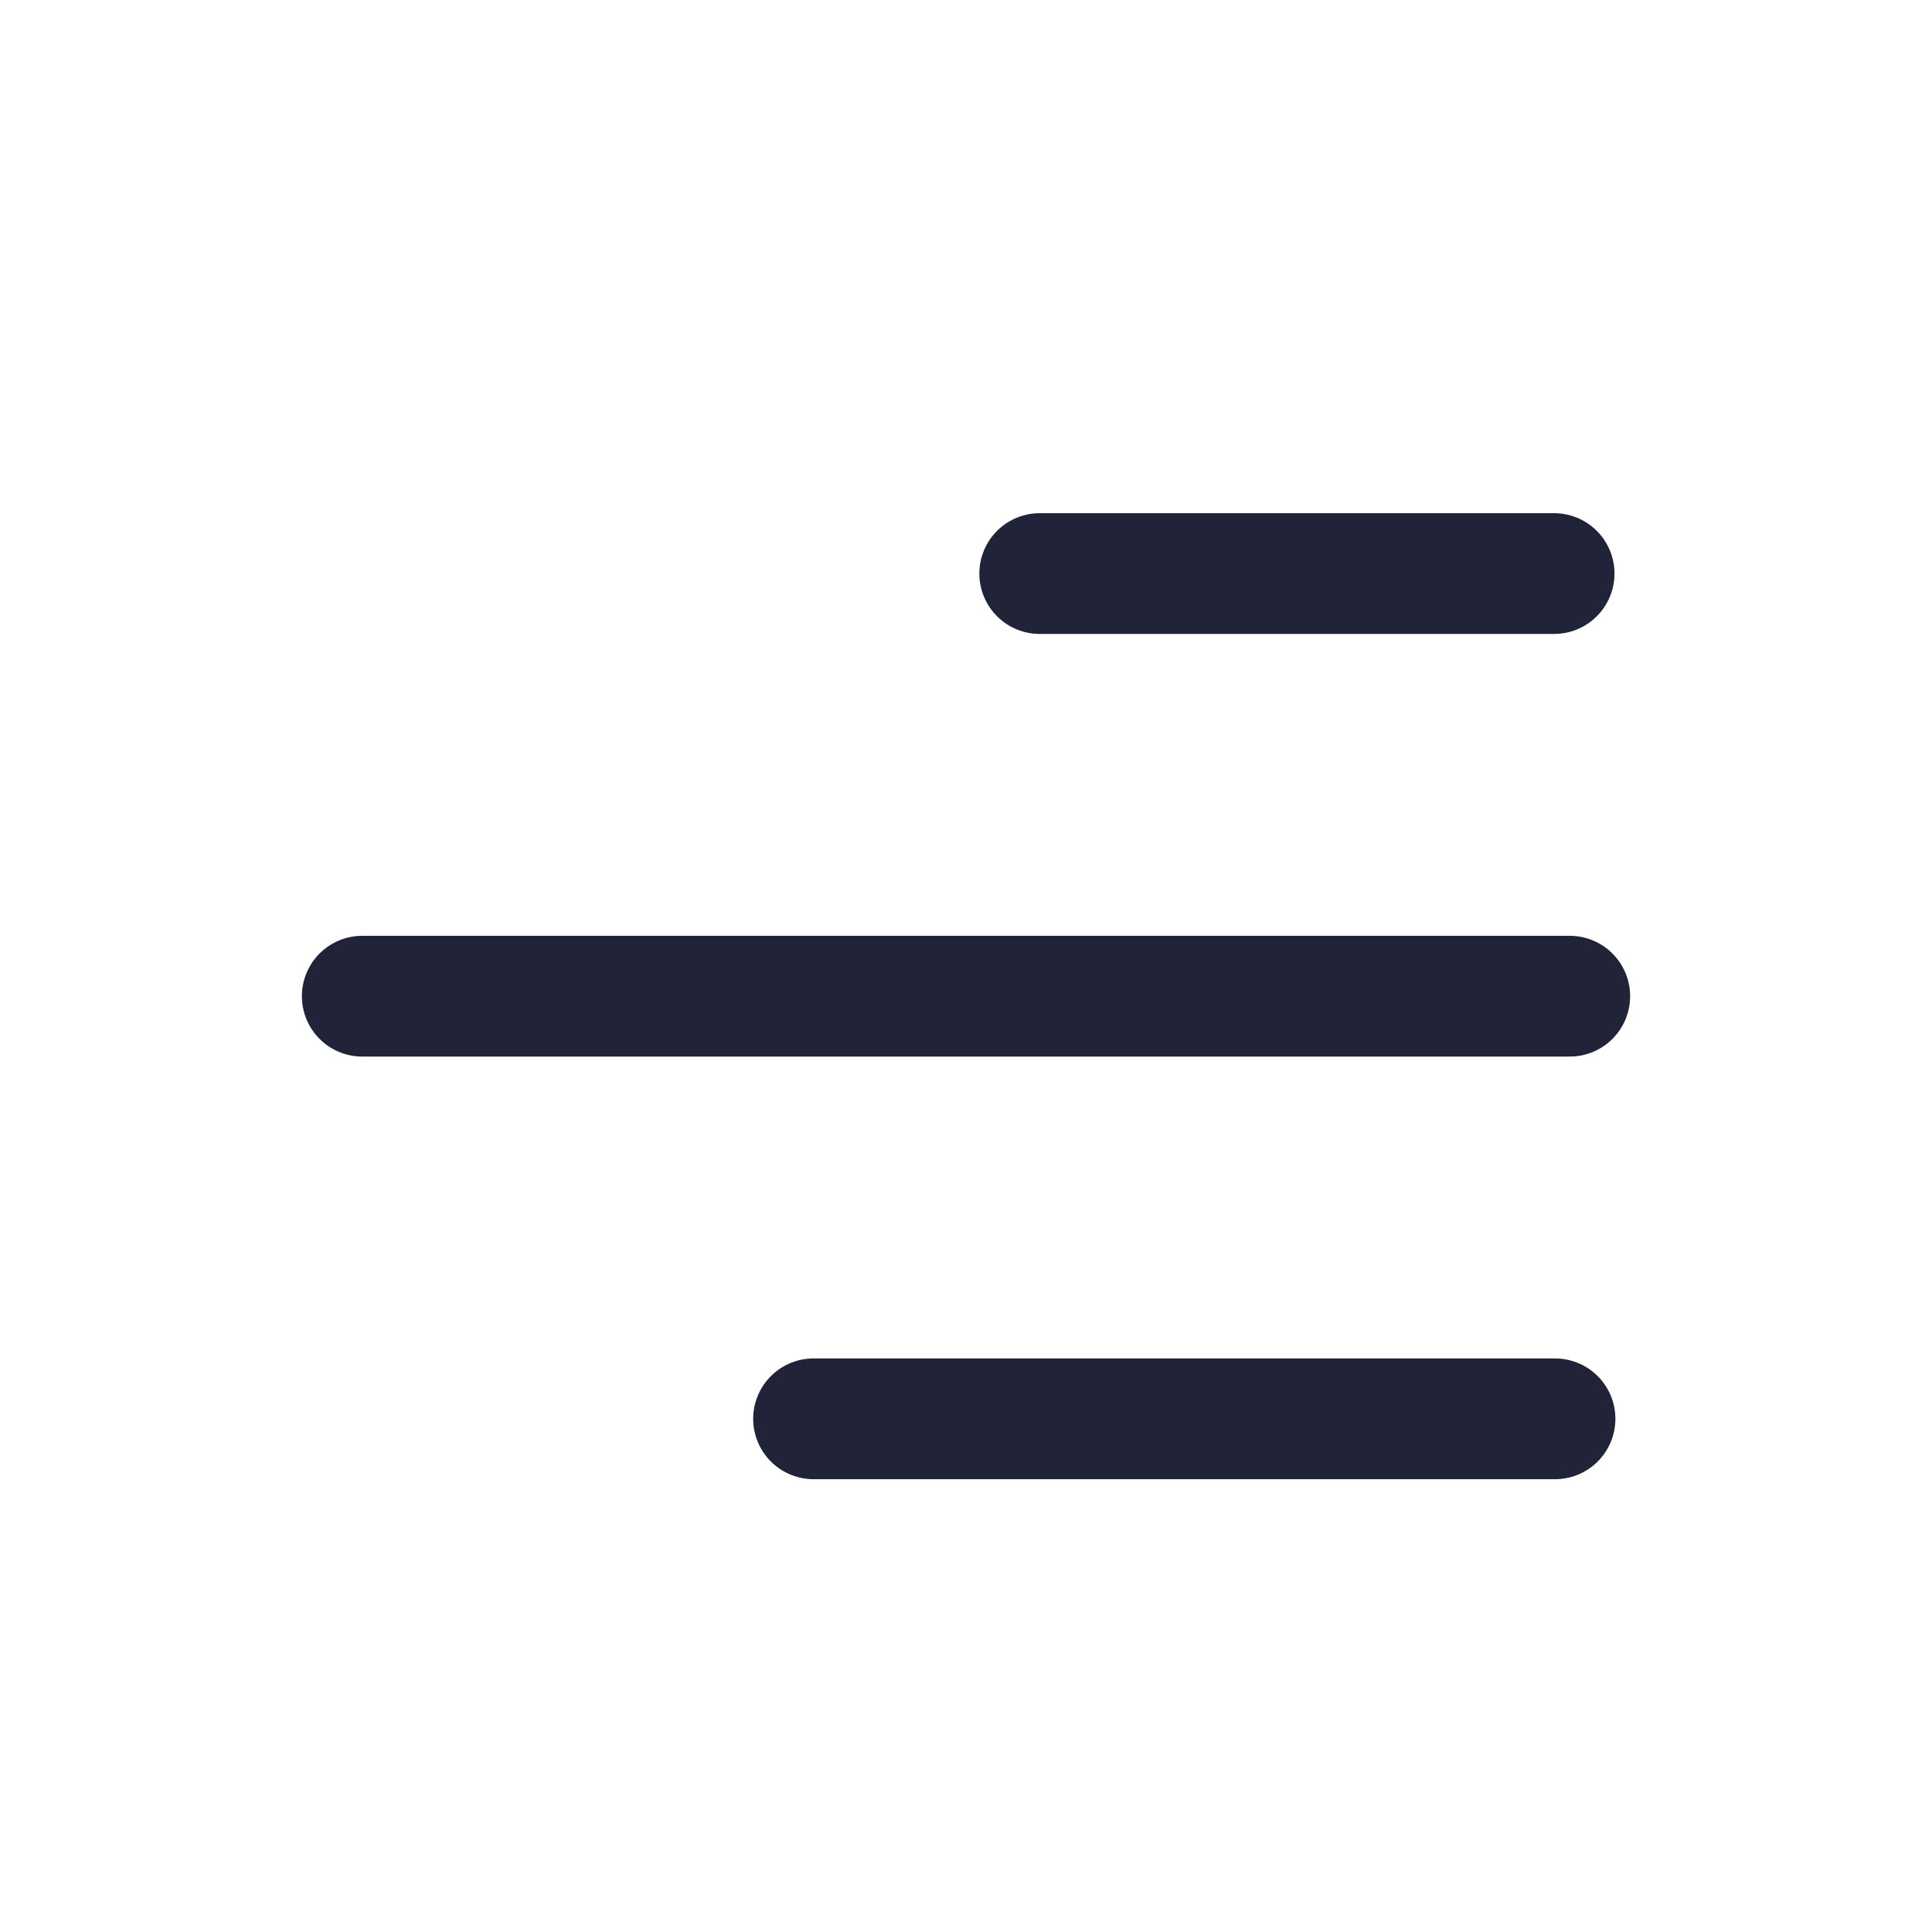
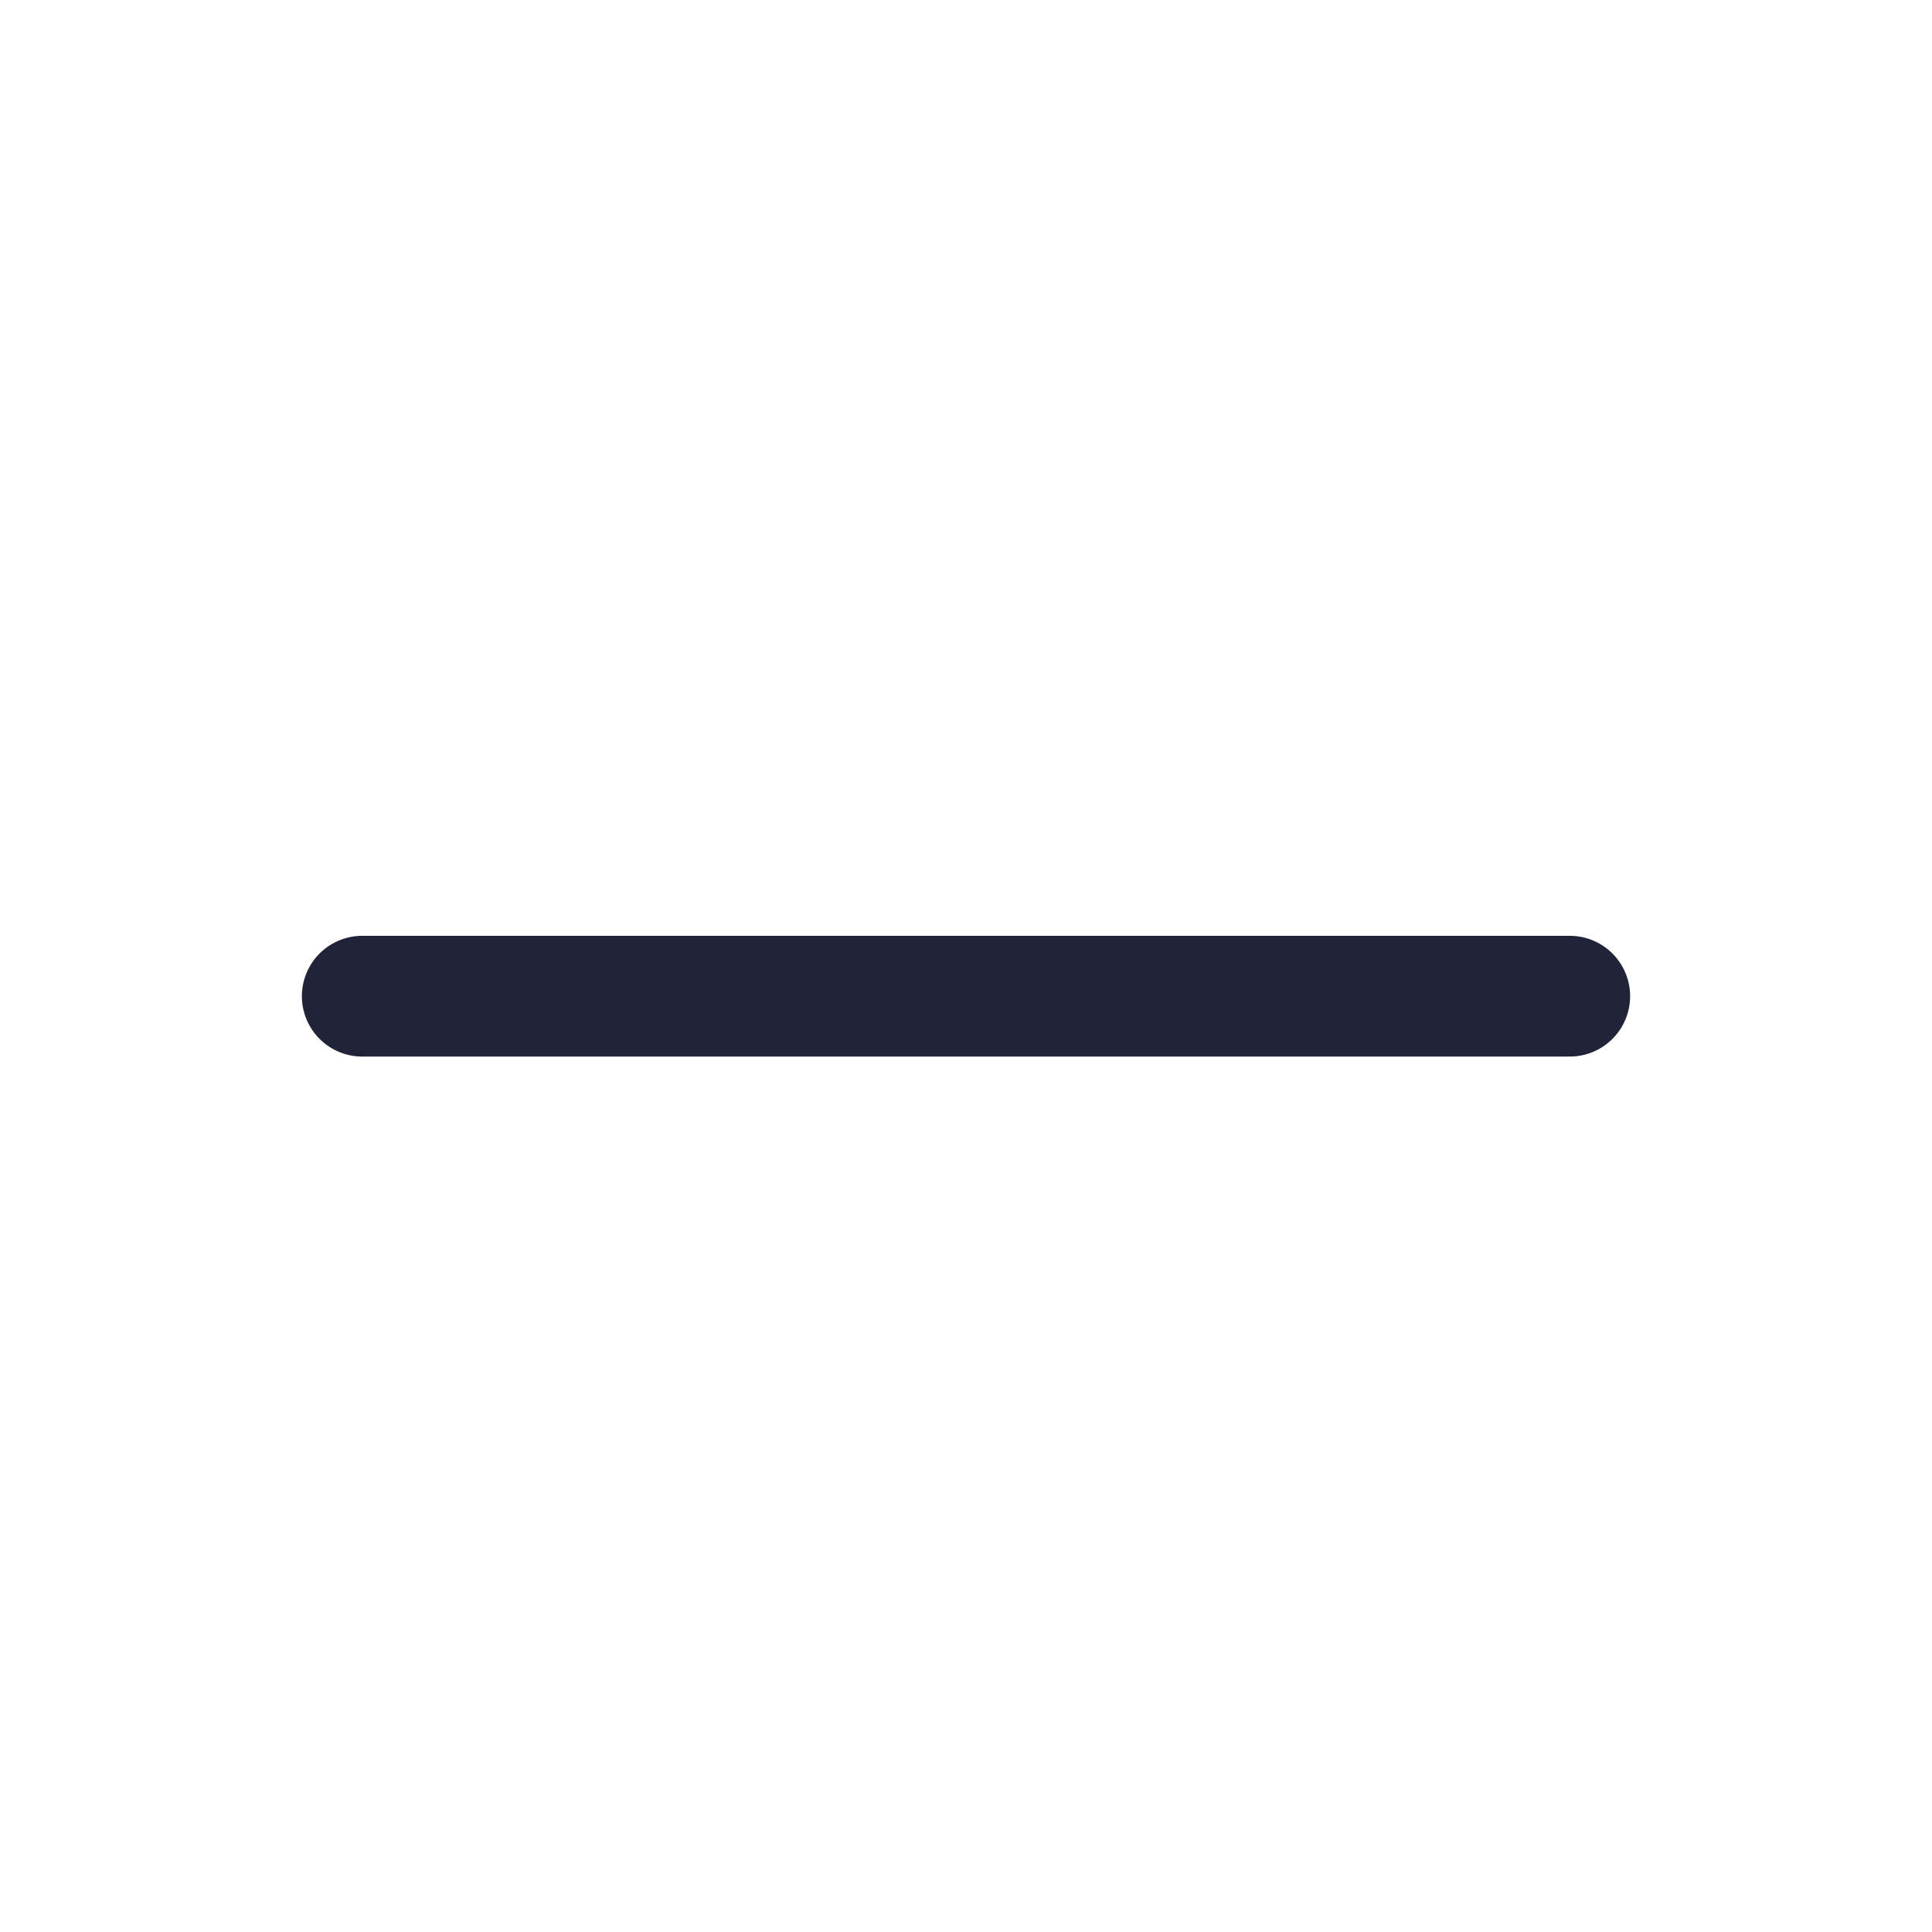
<svg xmlns="http://www.w3.org/2000/svg" width="32px" height="32px" viewBox="0 0 32 32" version="1.1">
  <title>ic-mnu</title>
  <desc>Created with Sketch.</desc>
  <g id="ic-mnu" stroke="none" stroke-width="1" fill="none" fill-rule="evenodd" stroke-linecap="round" stroke-linejoin="round">
    <path d="M26,16.5 L6,16.5" id="Path-2" stroke="#212439" stroke-width="2" />
-     <path d="M25.756,23.5 L13.475,23.5" id="Path-2" stroke="#212439" stroke-width="2" />
-     <path d="M25.741,9.5 L17.221,9.5" id="Path-2" stroke="#212439" stroke-width="2" />
  </g>
</svg>